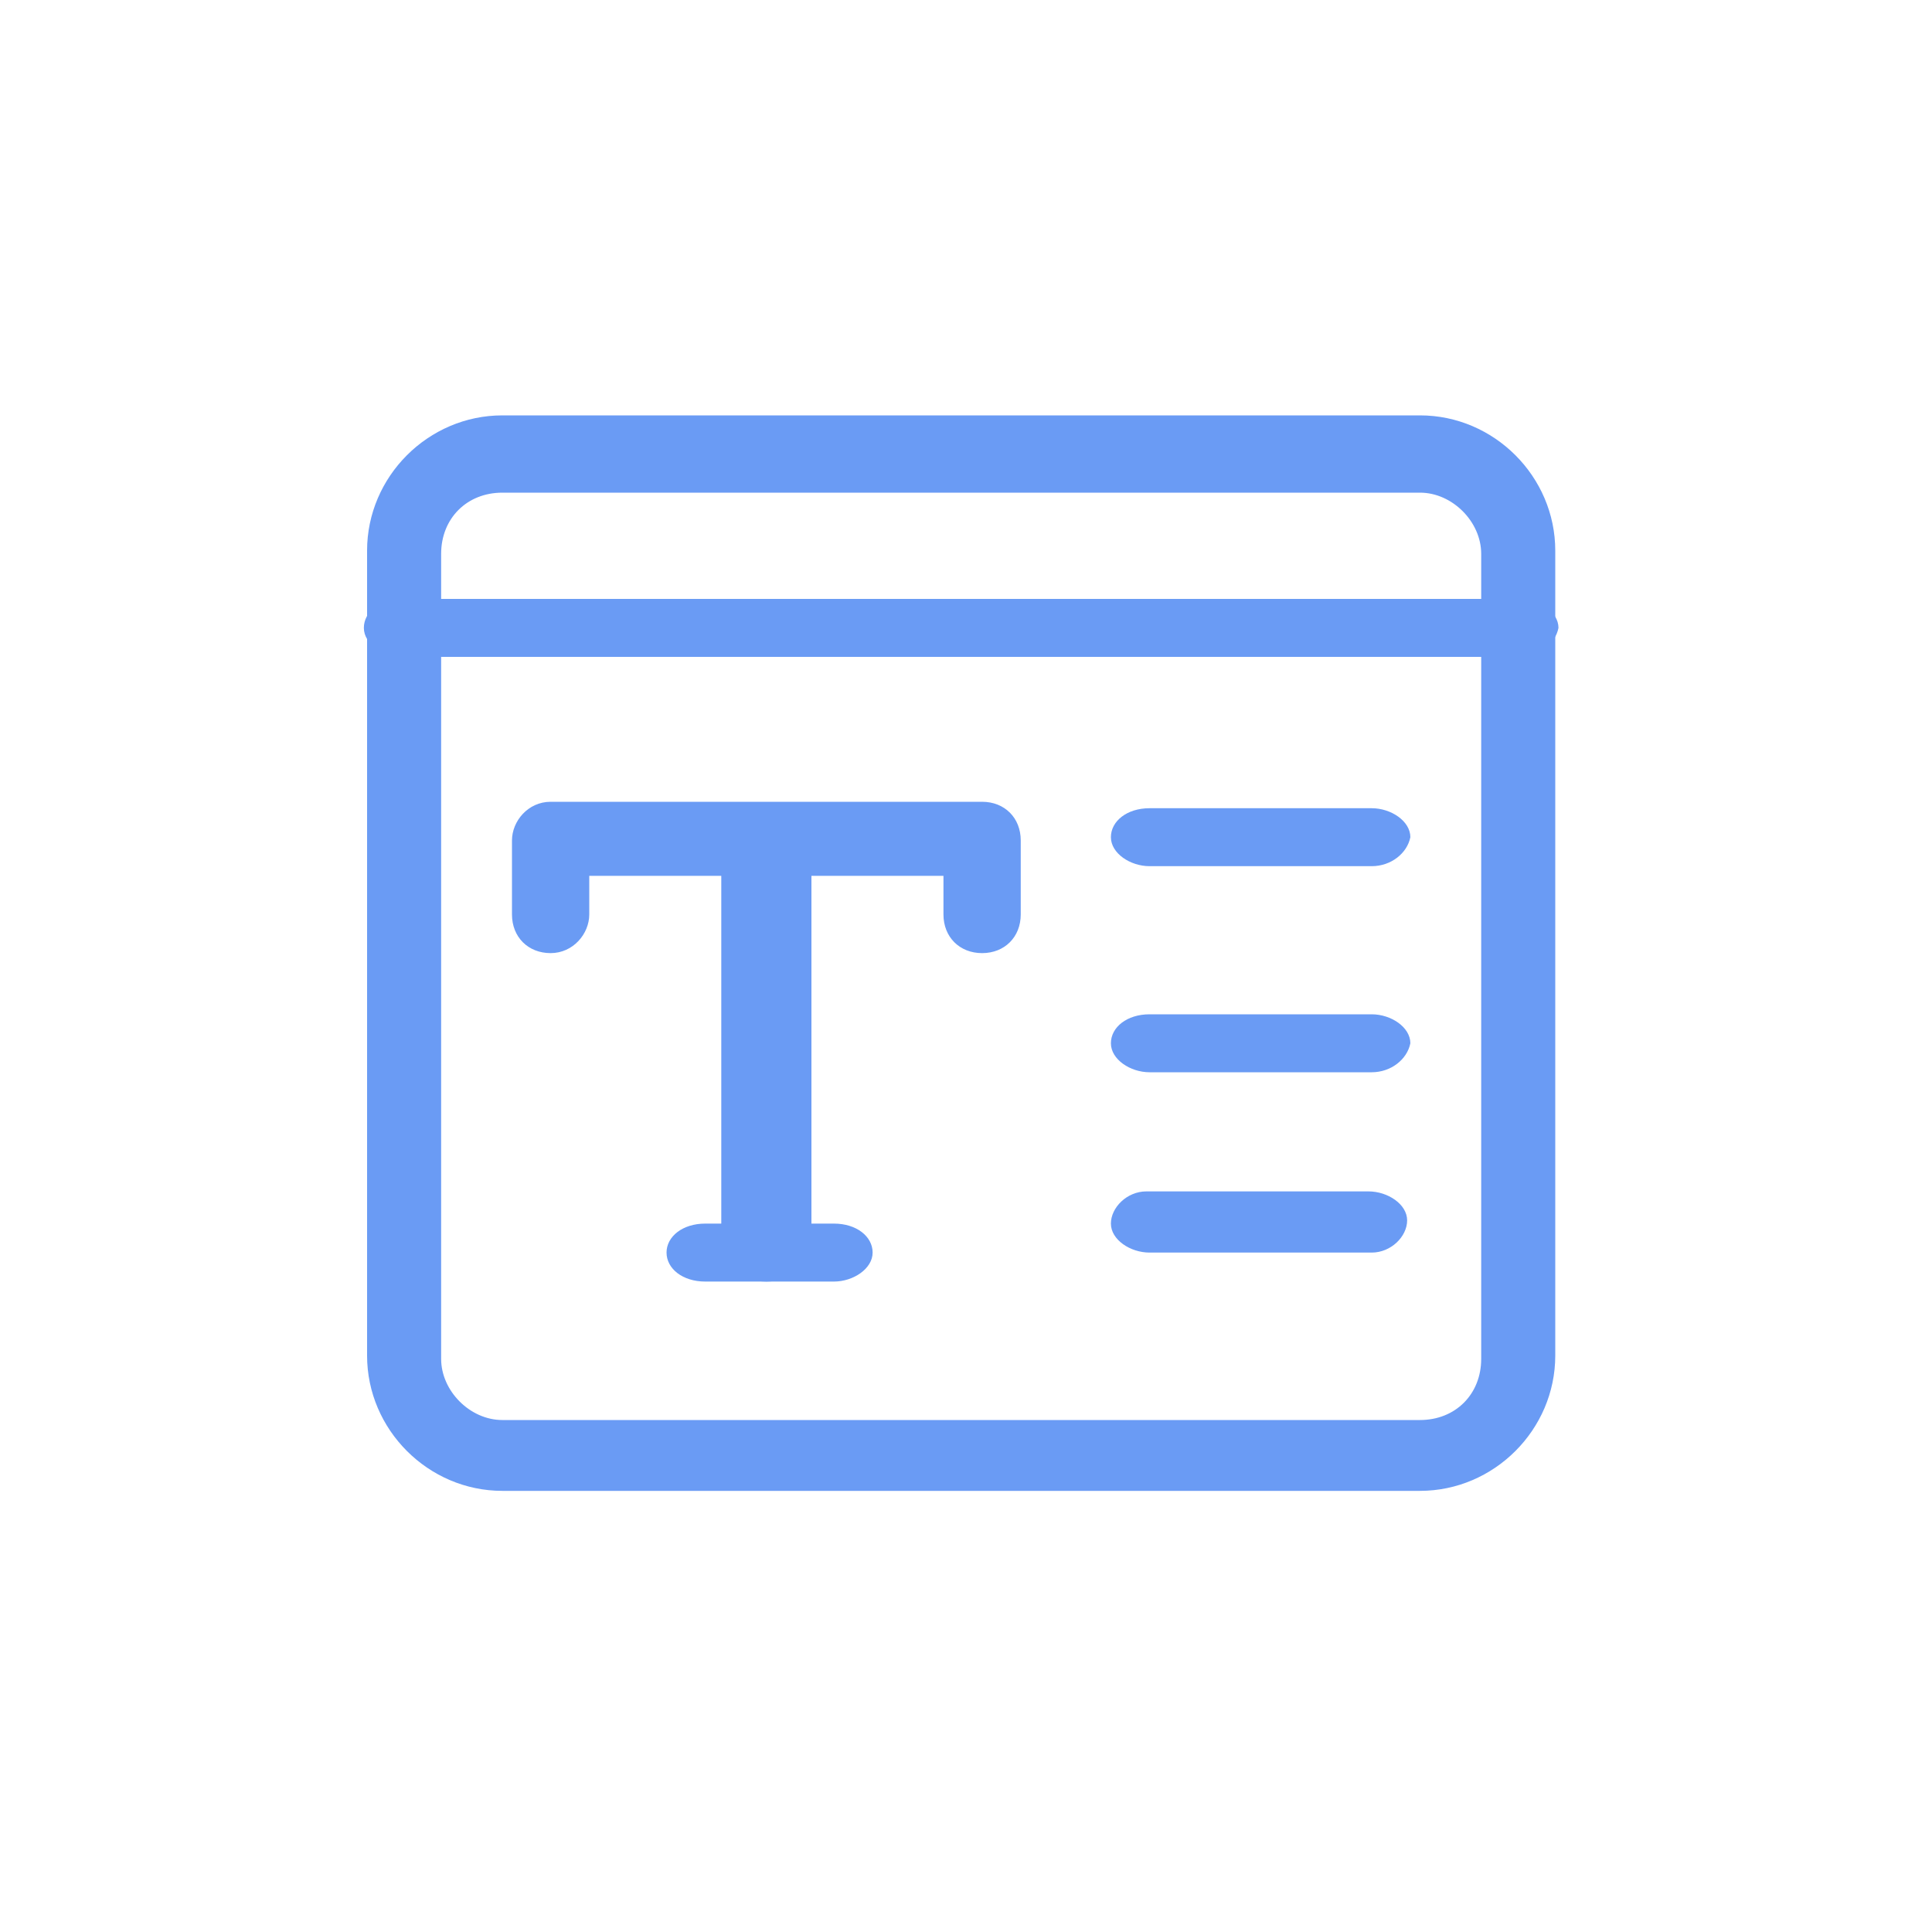
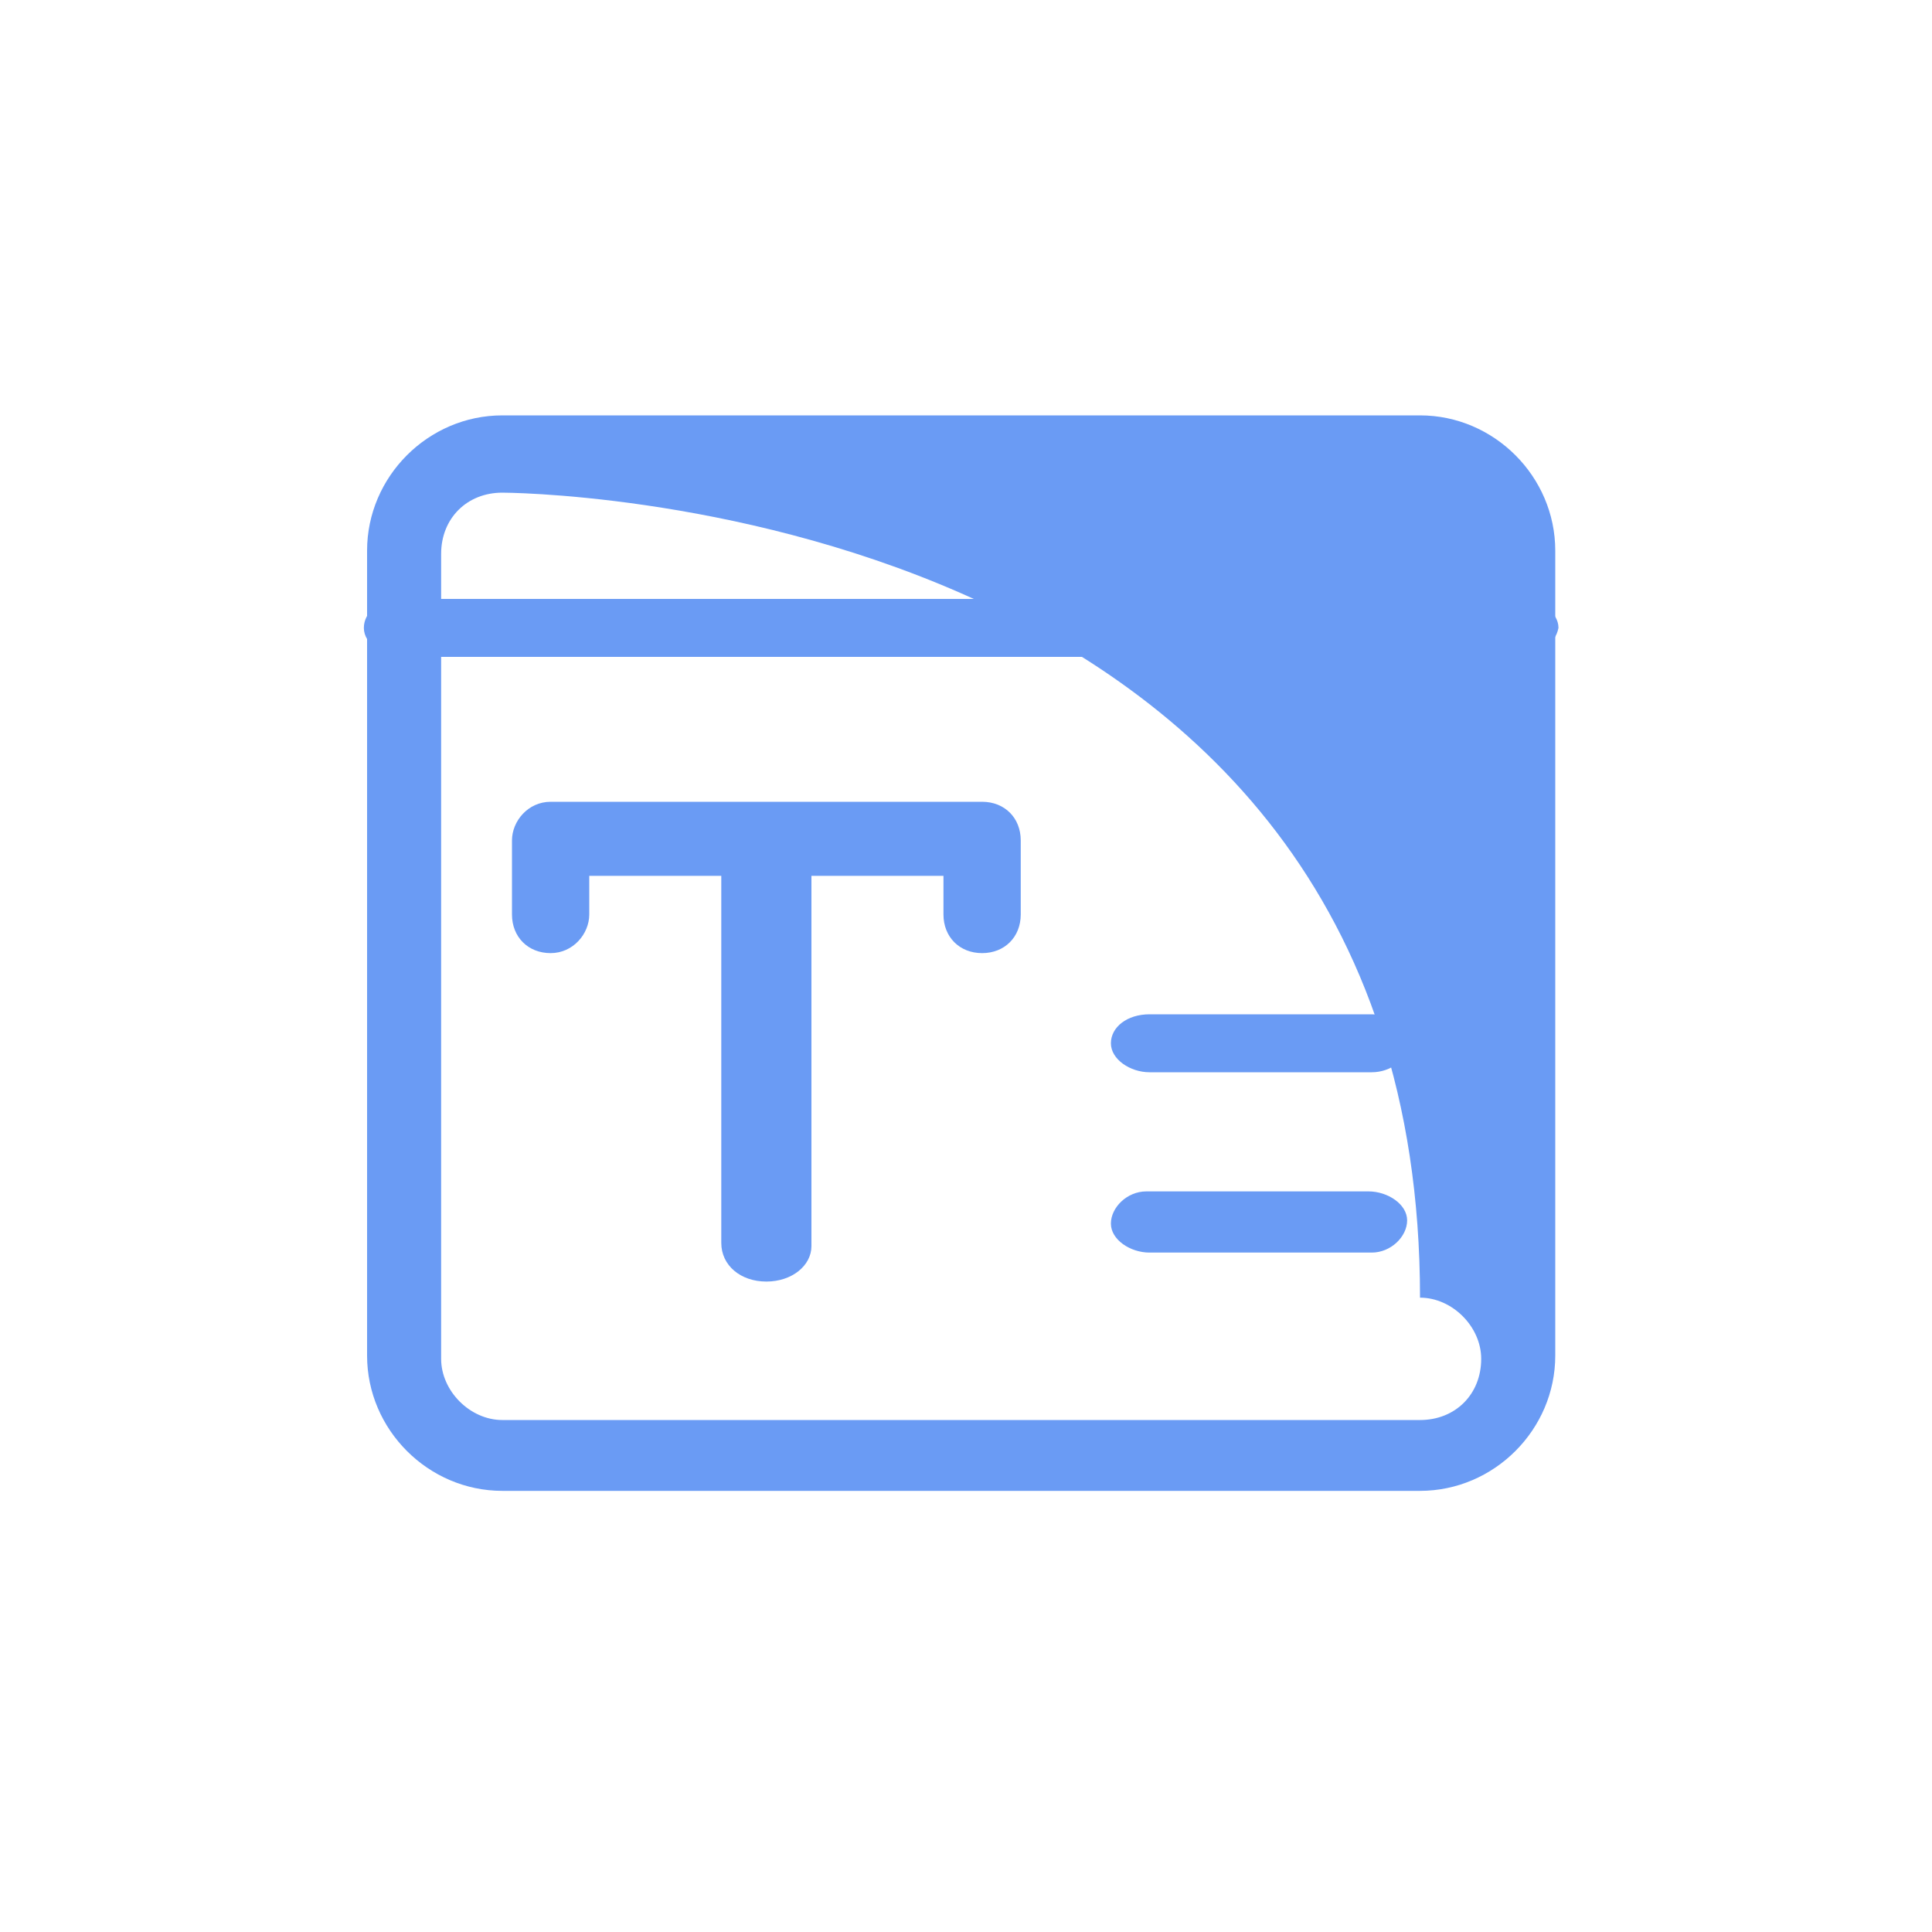
<svg xmlns="http://www.w3.org/2000/svg" version="1.1" id="Layer_1" x="0px" y="0px" viewBox="0 0 60 60" style="enable-background:new 0 0 60 60;" xml:space="preserve">
  <style type="text/css">
	.st0{fill:#6A9BF4;}
</style>
  <g>
    <g>
      <g id="Web-Template-Presentation" transform="translate(-366, -4316)">
        <g id="Inner-Pages" transform="translate(345, 3929)">
          <g id="nav_tabs" transform="translate(0, 170)">
            <g id="tab" transform="translate(0, 192)">
              <g transform="translate(21, 25)">
                <path id="Path" class="st0" d="M30.5,29.6c-0.7,0-1.2-0.5-1.2-1.2v-1.2h-11v1.2c0,0.6-0.5,1.2-1.2,1.2s-1.2-0.5-1.2-1.2v-2.3         c0-0.6,0.5-1.2,1.2-1.2h13.4c0.7,0,1.2,0.5,1.2,1.2v2.3C31.7,29.1,31.2,29.6,30.5,29.6z" />
                <path class="st0" d="M23.8,39.8c-0.8,0-1.4-0.5-1.4-1.2V26.2c0-0.6,0.6-1.2,1.4-1.2s1.4,0.5,1.4,1.2v12.5         C25.2,39.3,24.6,39.8,23.8,39.8z" />
-                 <path class="st0" d="M25.9,39.8h-4c-0.7,0-1.2-0.4-1.2-0.9s0.5-0.9,1.2-0.9h4c0.7,0,1.2,0.4,1.2,0.9S26.5,39.8,25.9,39.8z" />
-                 <path class="st0" d="M42.6,26.9h-6.9c-0.6,0-1.2-0.4-1.2-0.9s0.5-0.9,1.2-0.9h6.9c0.6,0,1.2,0.4,1.2,0.9         C43.7,26.5,43.2,26.9,42.6,26.9z" />
                <path class="st0" d="M42.6,33.3h-6.9c-0.6,0-1.2-0.4-1.2-0.9s0.5-0.9,1.2-0.9h6.9c0.6,0,1.2,0.4,1.2,0.9         C43.7,32.9,43.2,33.3,42.6,33.3z" />
                <path class="st0" d="M42.6,38.9h-6.9c-0.6,0-1.2-0.4-1.2-0.9s0.5-1,1.1-1h6.9c0.6,0,1.2,0.4,1.2,0.9S43.2,38.9,42.6,38.9z" />
-                 <path id="Shape" class="st0" d="M44.1,46.3H15.6c-2.3,0-4.2-1.9-4.2-4.2v-25c0-2.3,1.9-4.2,4.2-4.2h28.5         c2.3,0,4.2,1.9,4.2,4.2v25C48.3,44.4,46.4,46.3,44.1,46.3z M15.6,15.3c-1.1,0-1.9,0.8-1.9,1.9v25c0,1,0.9,1.9,1.9,1.9h28.5         c1.1,0,1.9-0.8,1.9-1.9v-25c0-1-0.9-1.9-1.9-1.9C44.1,15.3,15.6,15.3,15.6,15.3z" />
+                 <path id="Shape" class="st0" d="M44.1,46.3H15.6c-2.3,0-4.2-1.9-4.2-4.2v-25c0-2.3,1.9-4.2,4.2-4.2h28.5         c2.3,0,4.2,1.9,4.2,4.2v25C48.3,44.4,46.4,46.3,44.1,46.3z M15.6,15.3c-1.1,0-1.9,0.8-1.9,1.9v25c0,1,0.9,1.9,1.9,1.9h28.5         c1.1,0,1.9-0.8,1.9-1.9c0-1-0.9-1.9-1.9-1.9C44.1,15.3,15.6,15.3,15.6,15.3z" />
                <path class="st0" d="M47.2,20.4H12.5c-0.6,0-1.2-0.4-1.2-0.9s0.5-0.9,1.2-0.9h34.7c0.6,0,1.2,0.4,1.2,0.9         C48.3,20,47.8,20.4,47.2,20.4z" />
              </g>
            </g>
          </g>
        </g>
      </g>
    </g>
  </g>
</svg>